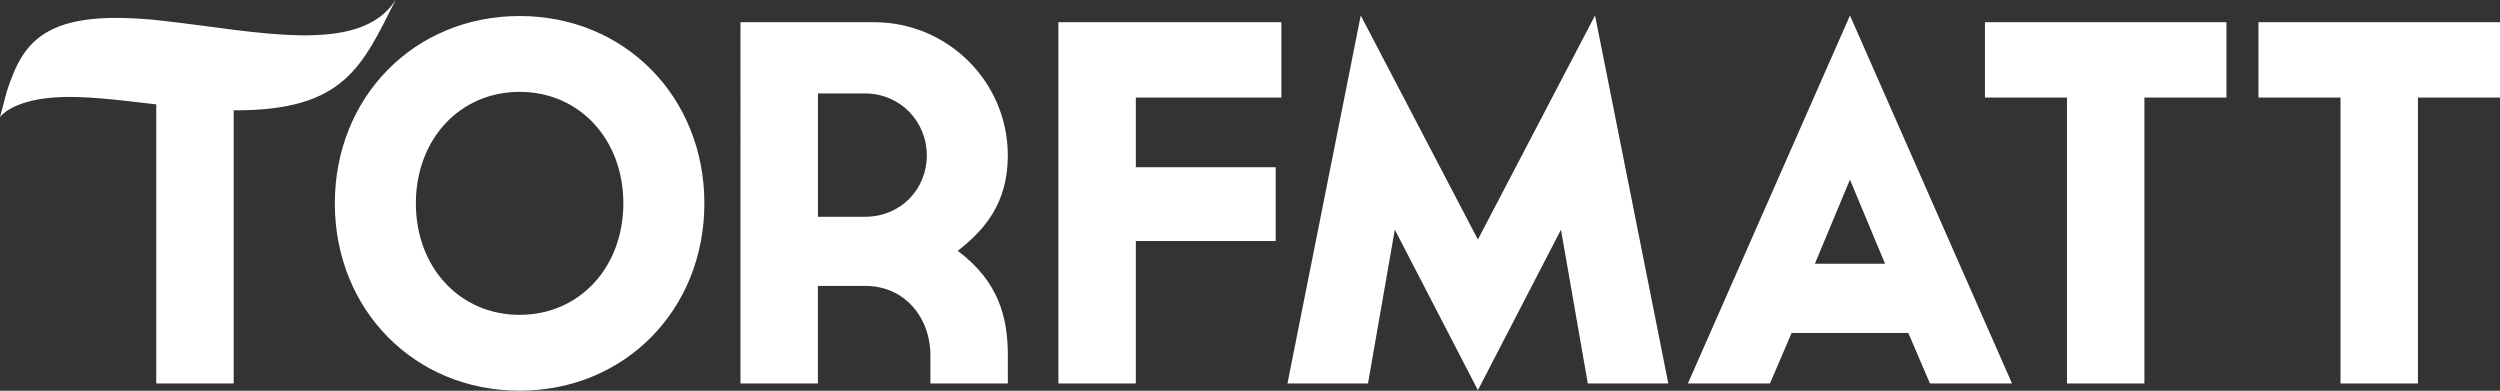
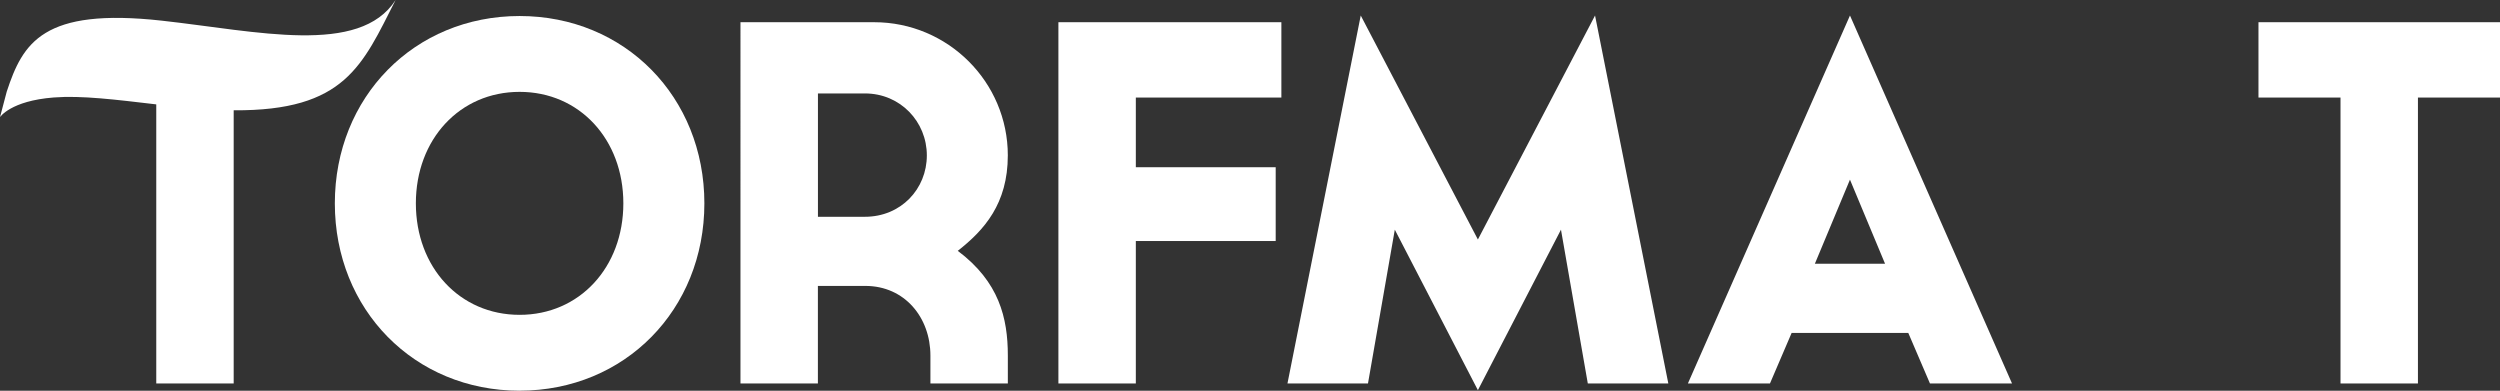
<svg xmlns="http://www.w3.org/2000/svg" id="Ebene_1" viewBox="0 0 984.88 153.92">
  <rect x="0" y="0" width="984.88" height="153.92" fill="#333333" stroke="none" />
  <defs>
    <style>.cls-1{fill:#fff;stroke-width:0px;}</style>
  </defs>
  <path class="cls-1" d="M204.7,153.92c-41.48,0-72.79-31.92-72.79-73.8S163.22,6.31,204.7,6.31s72.79,31.92,72.79,73.8-31.31,73.8-72.79,73.8ZM204.7,124.03c23.58,0,40.87-18.71,40.87-43.92s-17.28-43.92-40.87-43.92-40.87,18.71-40.87,43.92,17.28,43.92,40.87,43.92Z" />
  <path class="cls-1" d="M377.32,98.82c16.27,12.2,19.72,26.43,19.72,41.27v10.98h-30.5v-10.98c0-15.05-10.17-27.45-25.62-27.45h-18.71v38.43h-30.5V8.75h52.66c29.07,0,52.66,23.58,52.66,52.46,0,19.11-9.35,29.48-19.72,37.61ZM340.73,36.81h-18.5v48.59h18.5c14.23,0,24.4-10.98,24.4-24.19s-10.37-24.4-24.4-24.4Z" />
  <path class="cls-1" d="M416.97,8.75h87.83v29.68h-57.34v27.45h55.1v29.07h-55.1v56.12h-30.5V8.75Z" />
  <path class="cls-1" d="M582.22,94.35l46.15-88.24,28.87,144.96h-31.72l-10.57-60.59-32.73,63.23-32.73-63.23-10.57,60.59h-31.72l28.87-144.96,46.15,88.24Z" />
  <path class="cls-1" d="M705.82,131.15l-8.54,19.92h-32.33L728.8,6.11l63.84,144.96h-32.33l-8.54-19.92h-45.95ZM728.8,70.76l-13.83,33.14h27.65l-13.83-33.14Z" />
-   <path class="cls-1" d="M814.3,38.43h-32.33V8.75h95.15v29.68h-32.33v112.64h-30.5V38.43Z" />
  <path class="cls-1" d="M922.06,38.43h-32.33V8.75h95.15v29.68h-32.33v112.64h-30.5V38.43Z" />
  <path class="cls-1" d="M63.75,8.14C16.89,2.95,8.98,16.87,2.65,36.11l-2.65,10.04s4.15-6.43,21.18-7.75c10.97-.85,24.46.86,40.38,2.72v109.95h30.5V43.45c43.96.31,50.71-17.76,63.79-43.45-14.2,22.08-54.47,12.31-92.1,8.14Z" />
</svg>